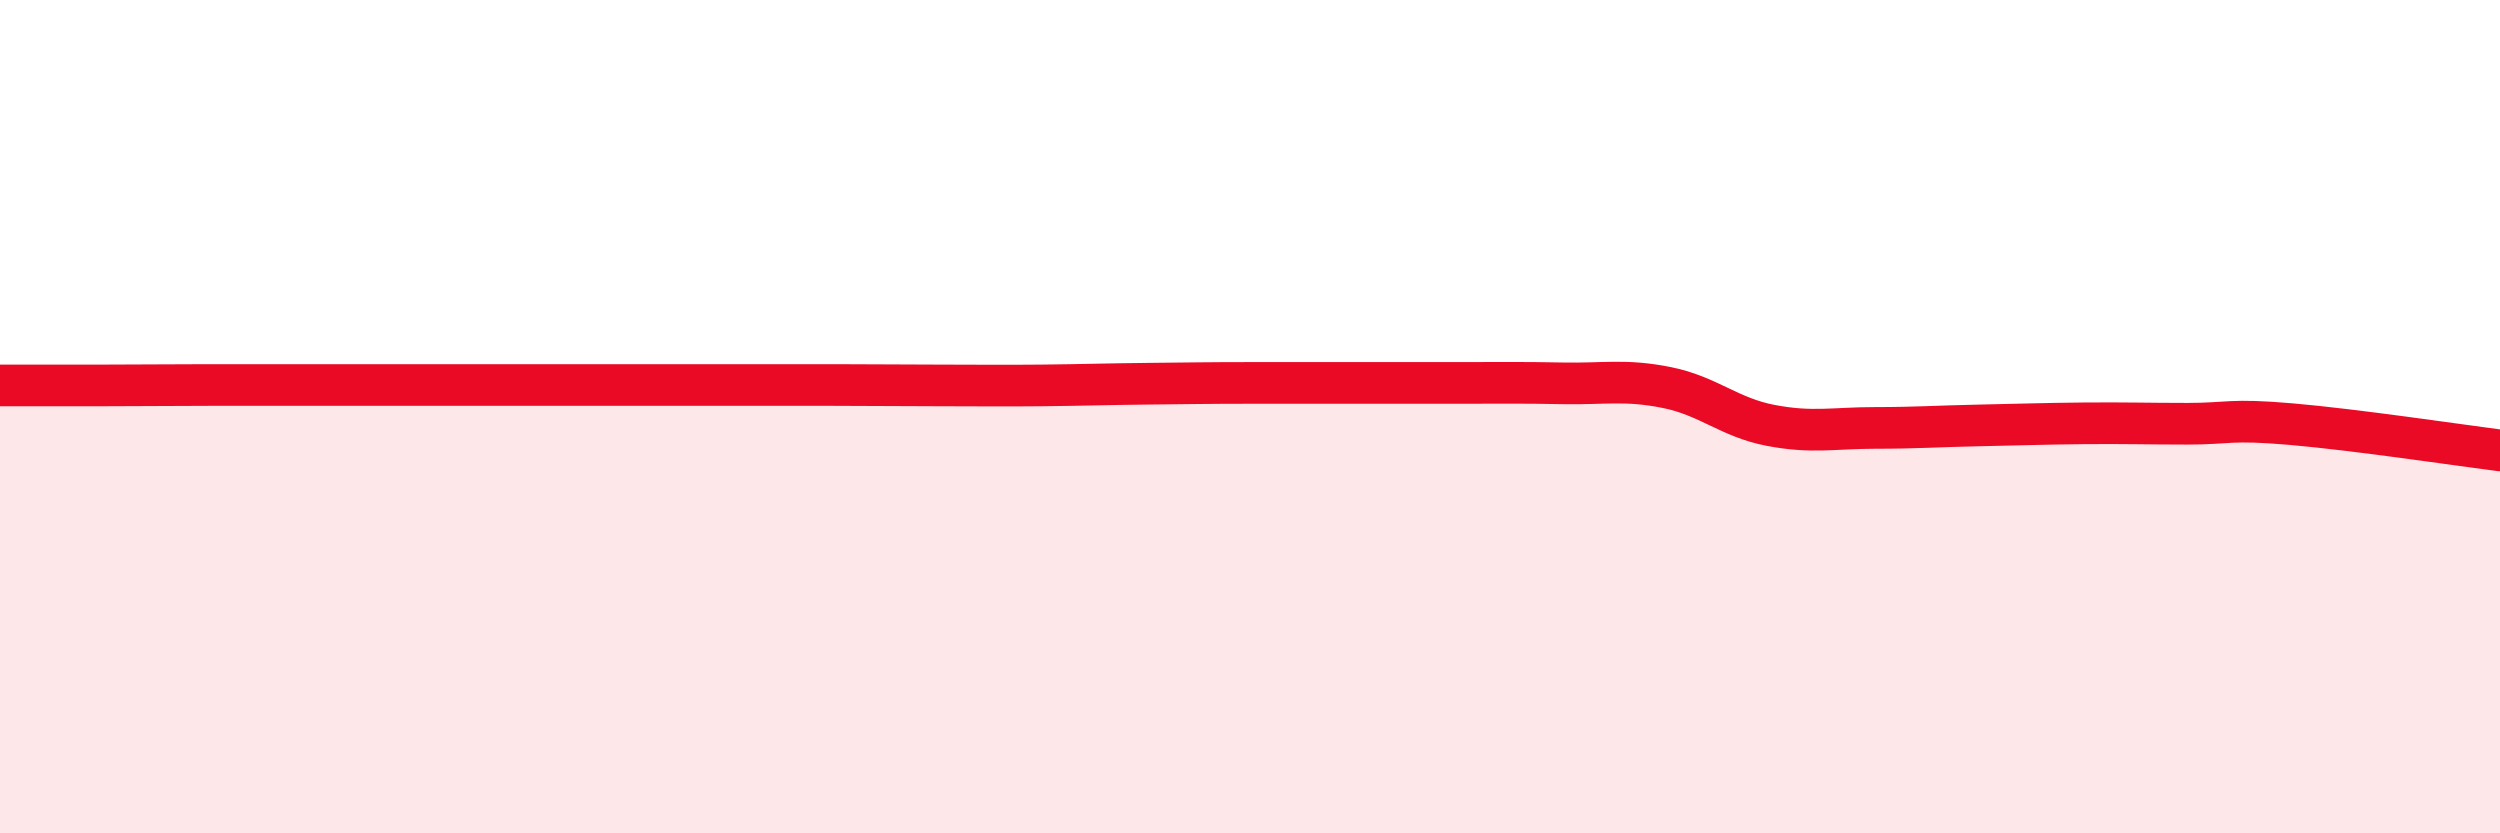
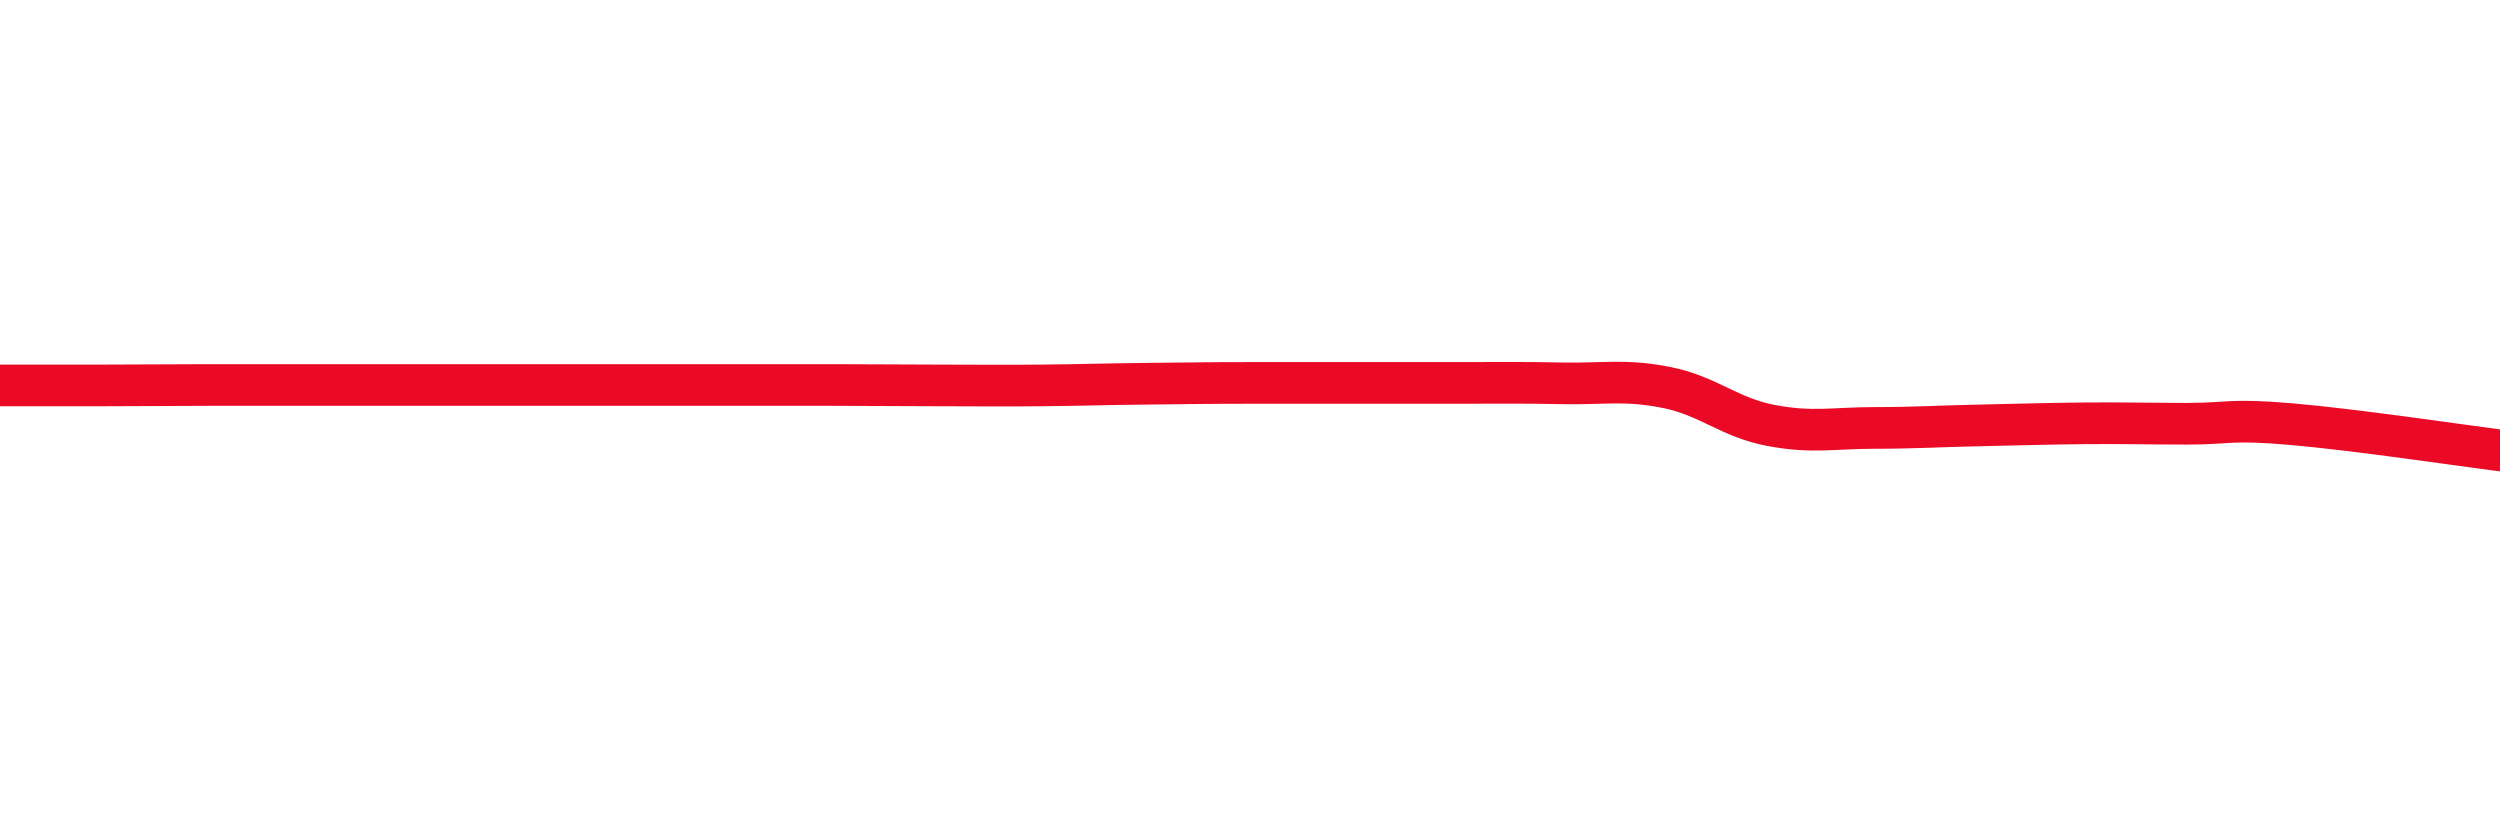
<svg xmlns="http://www.w3.org/2000/svg" width="60" height="20" viewBox="0 0 60 20">
-   <path d="M 0,9.25 C 0.5,9.25 1.5,9.25 2.5,9.25 C 3.5,9.25 4,9.24 5,9.24 C 6,9.24 6.5,9.24 7.5,9.24 C 8.5,9.24 9,9.24 10,9.24 C 11,9.24 11.5,9.24 12.5,9.24 C 13.5,9.24 14,9.24 15,9.24 C 16,9.24 16.5,9.24 17.5,9.24 C 18.5,9.24 19,9.24 20,9.24 C 21,9.24 21.5,9.25 22.5,9.25 C 23.5,9.25 24,9.26 25,9.25 C 26,9.24 26.5,9.22 27.5,9.21 C 28.5,9.2 29,9.19 30,9.19 C 31,9.19 31.5,9.19 32.5,9.19 C 33.5,9.19 34,9.19 35,9.19 C 36,9.19 36.5,9.18 37.5,9.2 C 38.5,9.22 39,9.1 40,9.3 C 41,9.5 41.5,10.02 42.5,10.21 C 43.5,10.4 44,10.27 45,10.27 C 46,10.27 46.5,10.23 47.5,10.21 C 48.5,10.19 49,10.17 50,10.16 C 51,10.15 51.5,10.17 52.5,10.17 C 53.5,10.17 53.5,10.05 55,10.18 C 56.5,10.31 59,10.68 60,10.81L60 20L0 20Z" fill="#EB0A25" opacity="0.1" stroke-linecap="round" stroke-linejoin="round" />
-   <path d="M 0,9.25 C 0.5,9.25 1.5,9.25 2.5,9.25 C 3.5,9.25 4,9.24 5,9.24 C 6,9.24 6.5,9.24 7.5,9.24 C 8.5,9.24 9,9.24 10,9.24 C 11,9.24 11.5,9.24 12.5,9.24 C 13.5,9.24 14,9.24 15,9.24 C 16,9.24 16.5,9.24 17.5,9.24 C 18.5,9.24 19,9.24 20,9.24 C 21,9.24 21.5,9.25 22.5,9.25 C 23.5,9.25 24,9.26 25,9.25 C 26,9.24 26.5,9.22 27.5,9.21 C 28.5,9.2 29,9.19 30,9.19 C 31,9.19 31.5,9.19 32.5,9.19 C 33.5,9.19 34,9.19 35,9.19 C 36,9.19 36.5,9.18 37.5,9.2 C 38.5,9.22 39,9.1 40,9.3 C 41,9.5 41.5,10.02 42.5,10.21 C 43.5,10.4 44,10.27 45,10.27 C 46,10.27 46.5,10.23 47.5,10.21 C 48.5,10.19 49,10.17 50,10.16 C 51,10.15 51.5,10.17 52.5,10.17 C 53.5,10.17 53.5,10.05 55,10.18 C 56.5,10.31 59,10.68 60,10.81" stroke="#EB0A25" stroke-width="1" fill="none" stroke-linecap="round" stroke-linejoin="round" />
+   <path d="M 0,9.25 C 0.5,9.25 1.5,9.25 2.5,9.25 C 3.5,9.25 4,9.24 5,9.24 C 6,9.24 6.5,9.24 7.5,9.24 C 8.5,9.24 9,9.24 10,9.24 C 11,9.24 11.5,9.24 12.5,9.24 C 13.5,9.24 14,9.24 15,9.24 C 18.5,9.24 19,9.24 20,9.24 C 21,9.24 21.5,9.25 22.5,9.25 C 23.5,9.25 24,9.26 25,9.25 C 26,9.24 26.5,9.22 27.5,9.21 C 28.5,9.2 29,9.19 30,9.19 C 31,9.19 31.5,9.19 32.5,9.19 C 33.5,9.19 34,9.19 35,9.19 C 36,9.19 36.5,9.18 37.5,9.2 C 38.5,9.22 39,9.1 40,9.3 C 41,9.5 41.5,10.02 42.5,10.21 C 43.5,10.4 44,10.27 45,10.27 C 46,10.27 46.5,10.23 47.5,10.21 C 48.5,10.19 49,10.17 50,10.16 C 51,10.15 51.5,10.17 52.5,10.17 C 53.5,10.17 53.5,10.05 55,10.18 C 56.5,10.31 59,10.68 60,10.81" stroke="#EB0A25" stroke-width="1" fill="none" stroke-linecap="round" stroke-linejoin="round" />
</svg>